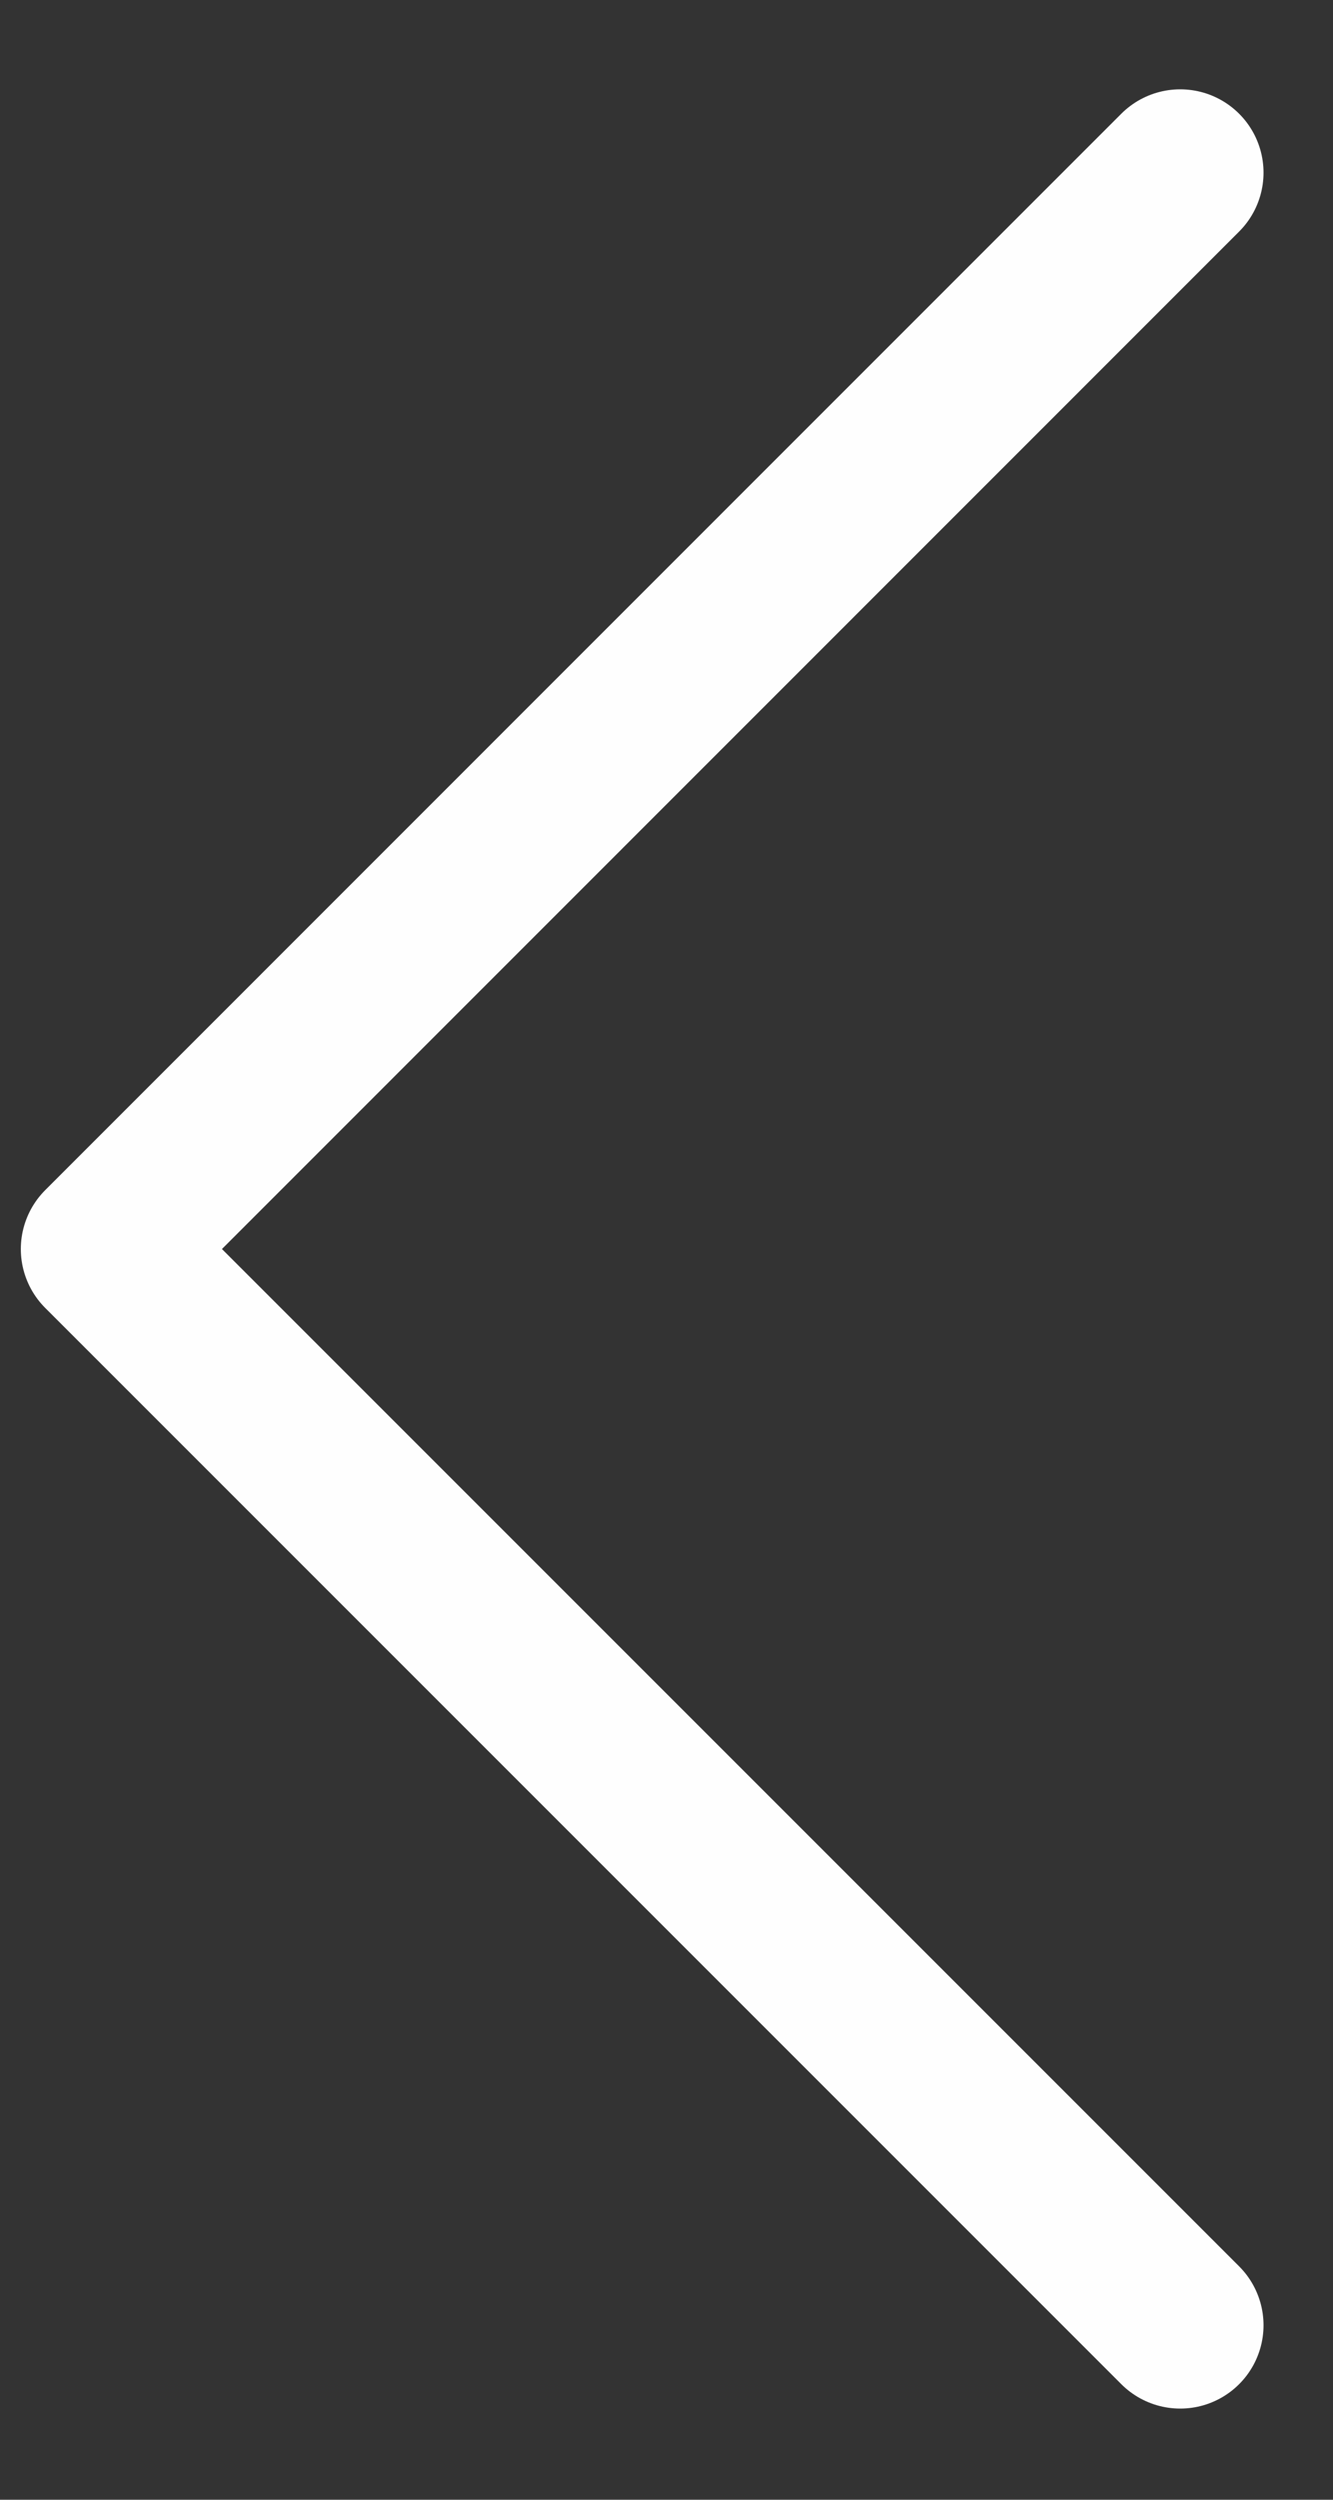
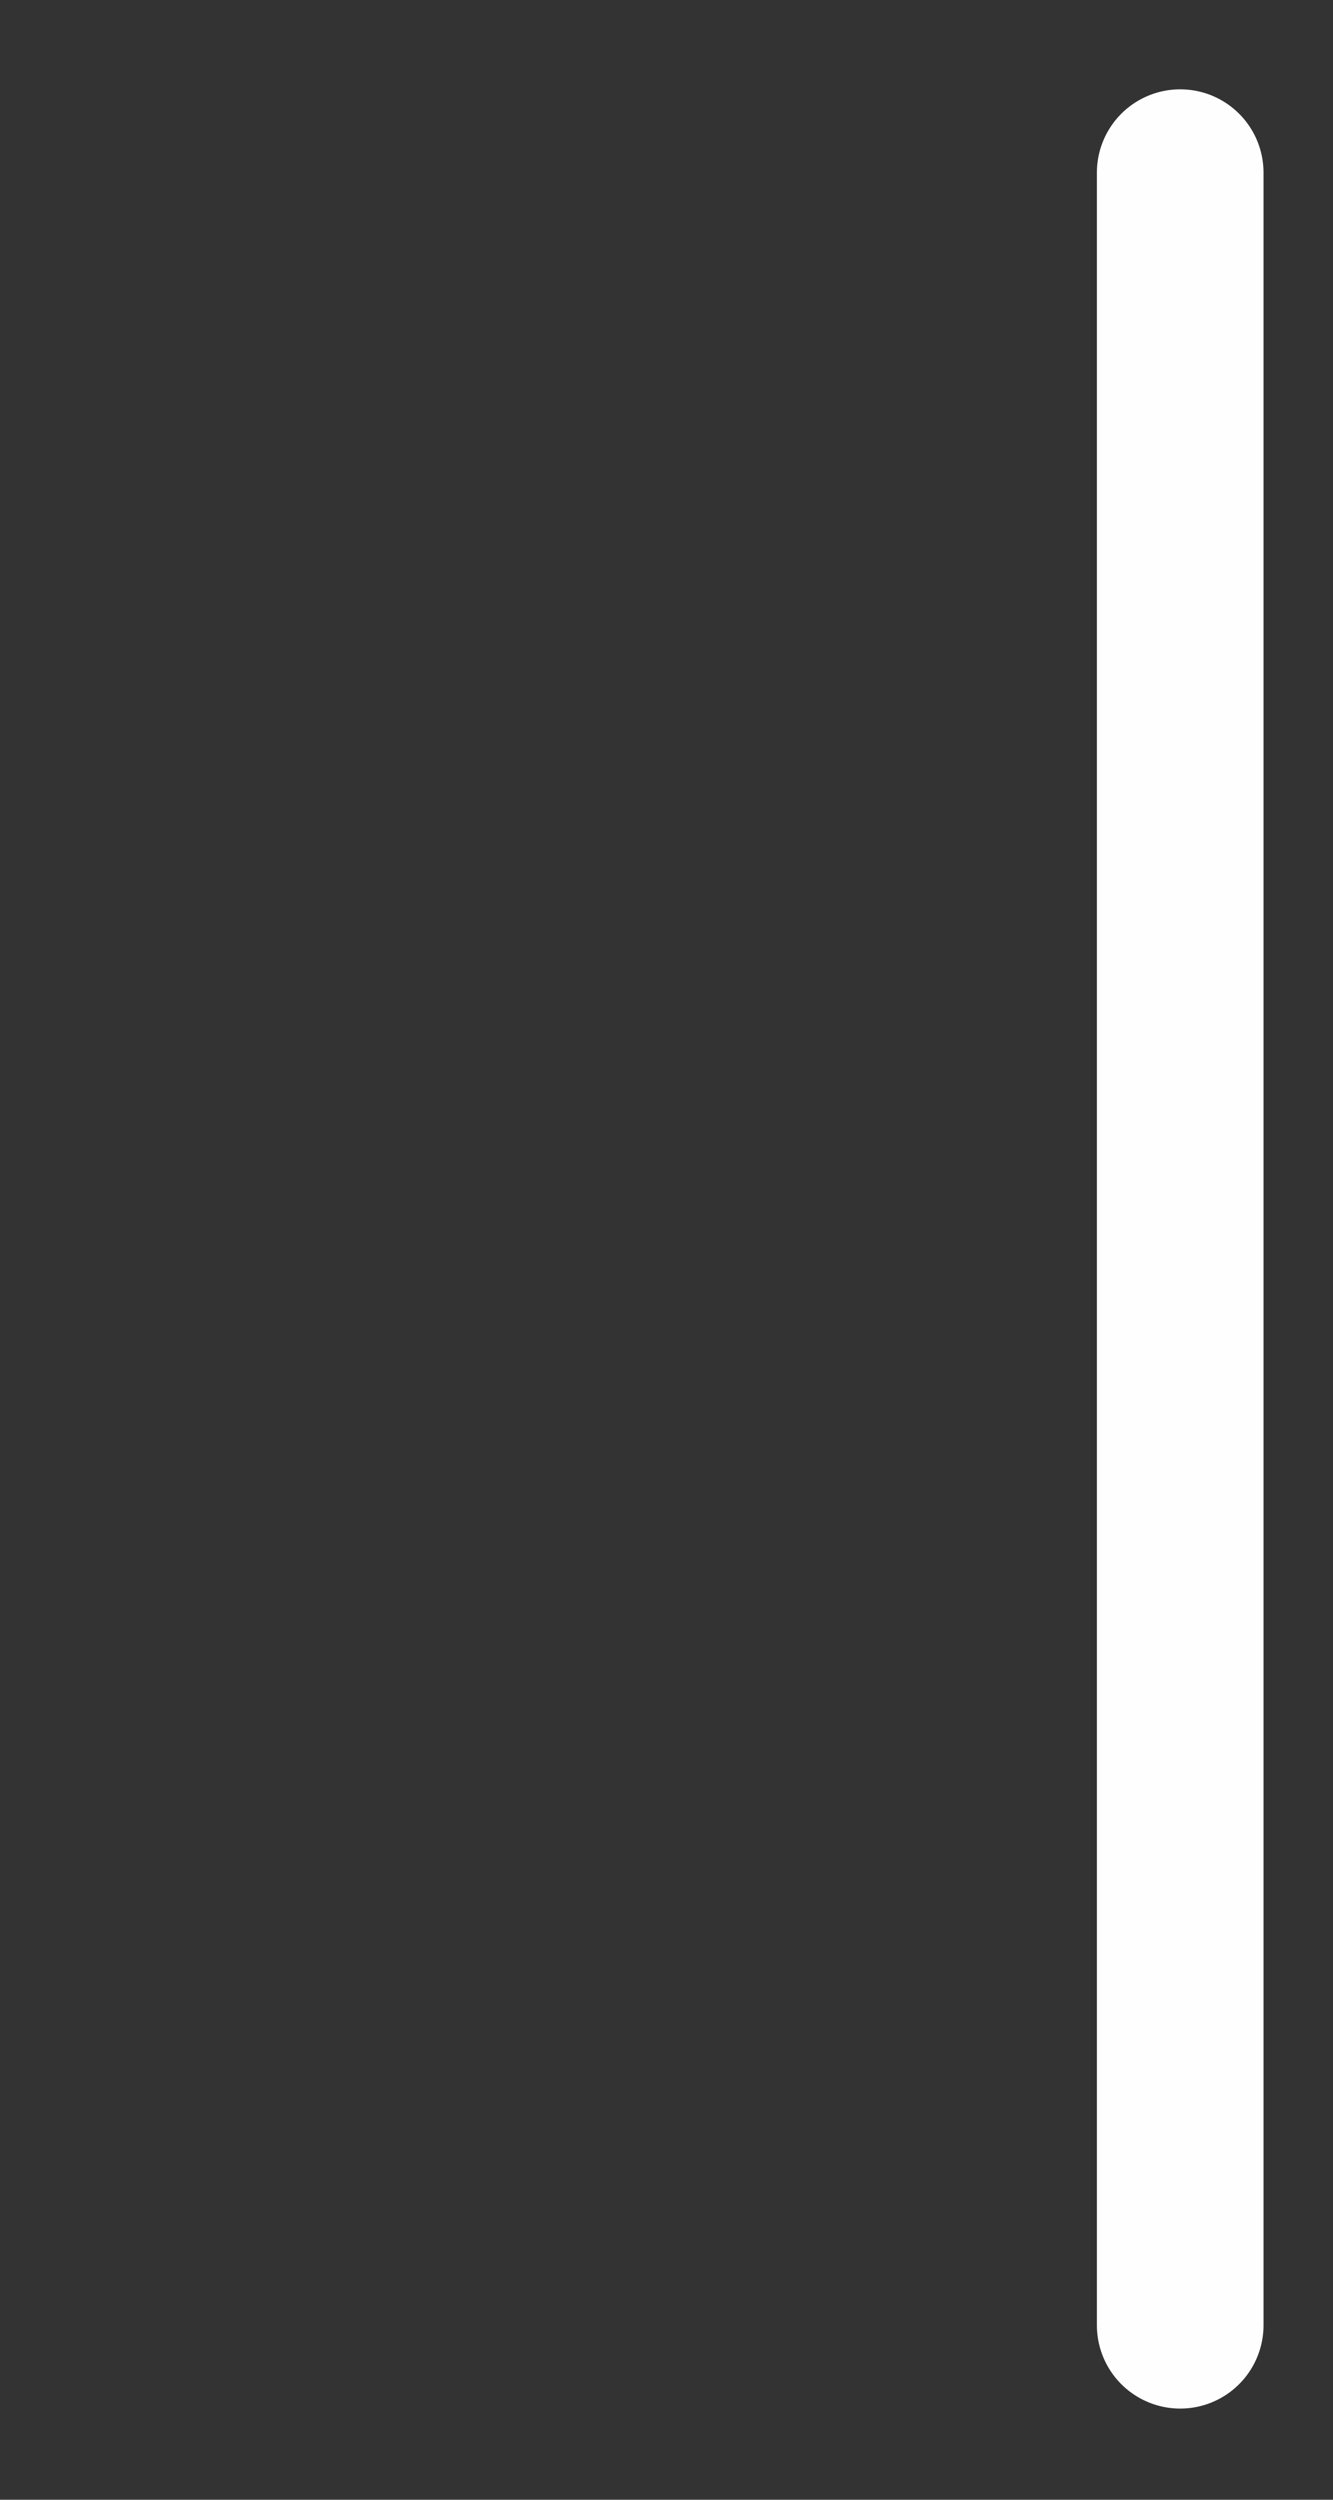
<svg xmlns="http://www.w3.org/2000/svg" width="8" height="15" viewBox="0 0 8 15" fill="none">
  <rect x="0" y="0" width="8" height="15" fill="#333333" stroke="none" />
-   <path d="M7.083 1.036L0.625 7.495L7.083 13.953" stroke="#FEFEFE" stroke-linecap="round" stroke-linejoin="round" />
+   <path d="M7.083 1.036L7.083 13.953" stroke="#FEFEFE" stroke-linecap="round" stroke-linejoin="round" />
</svg>